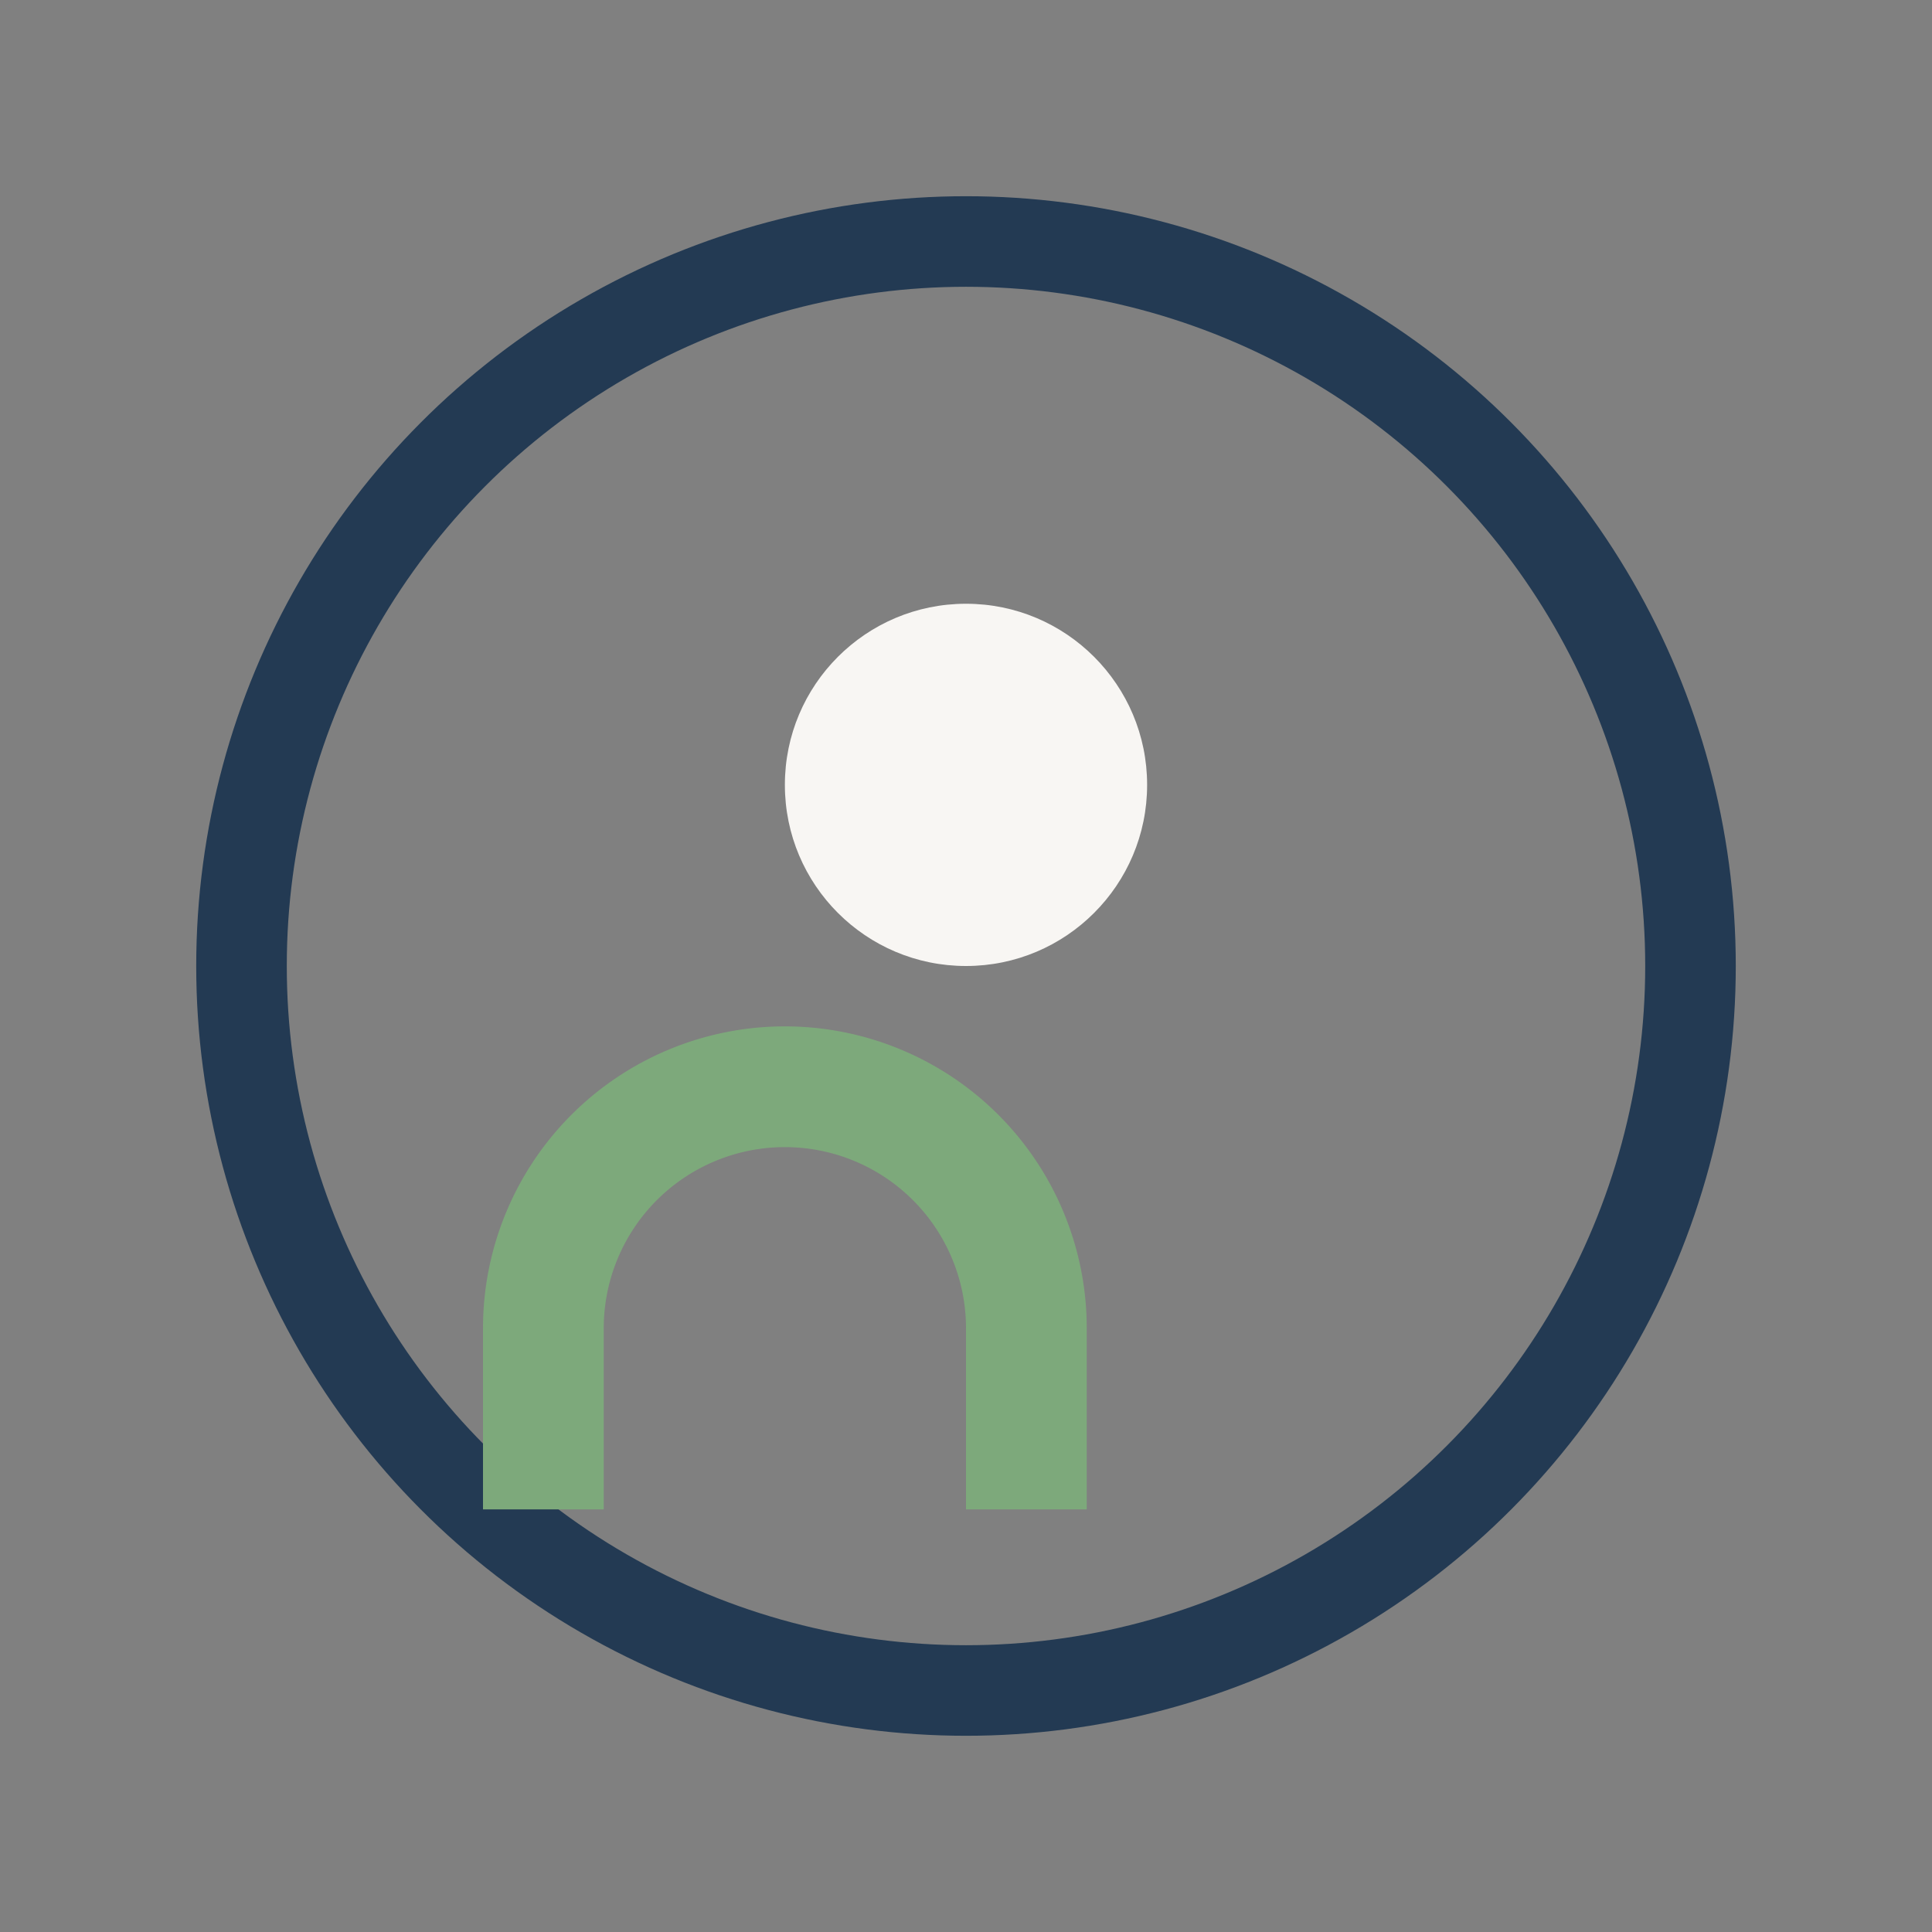
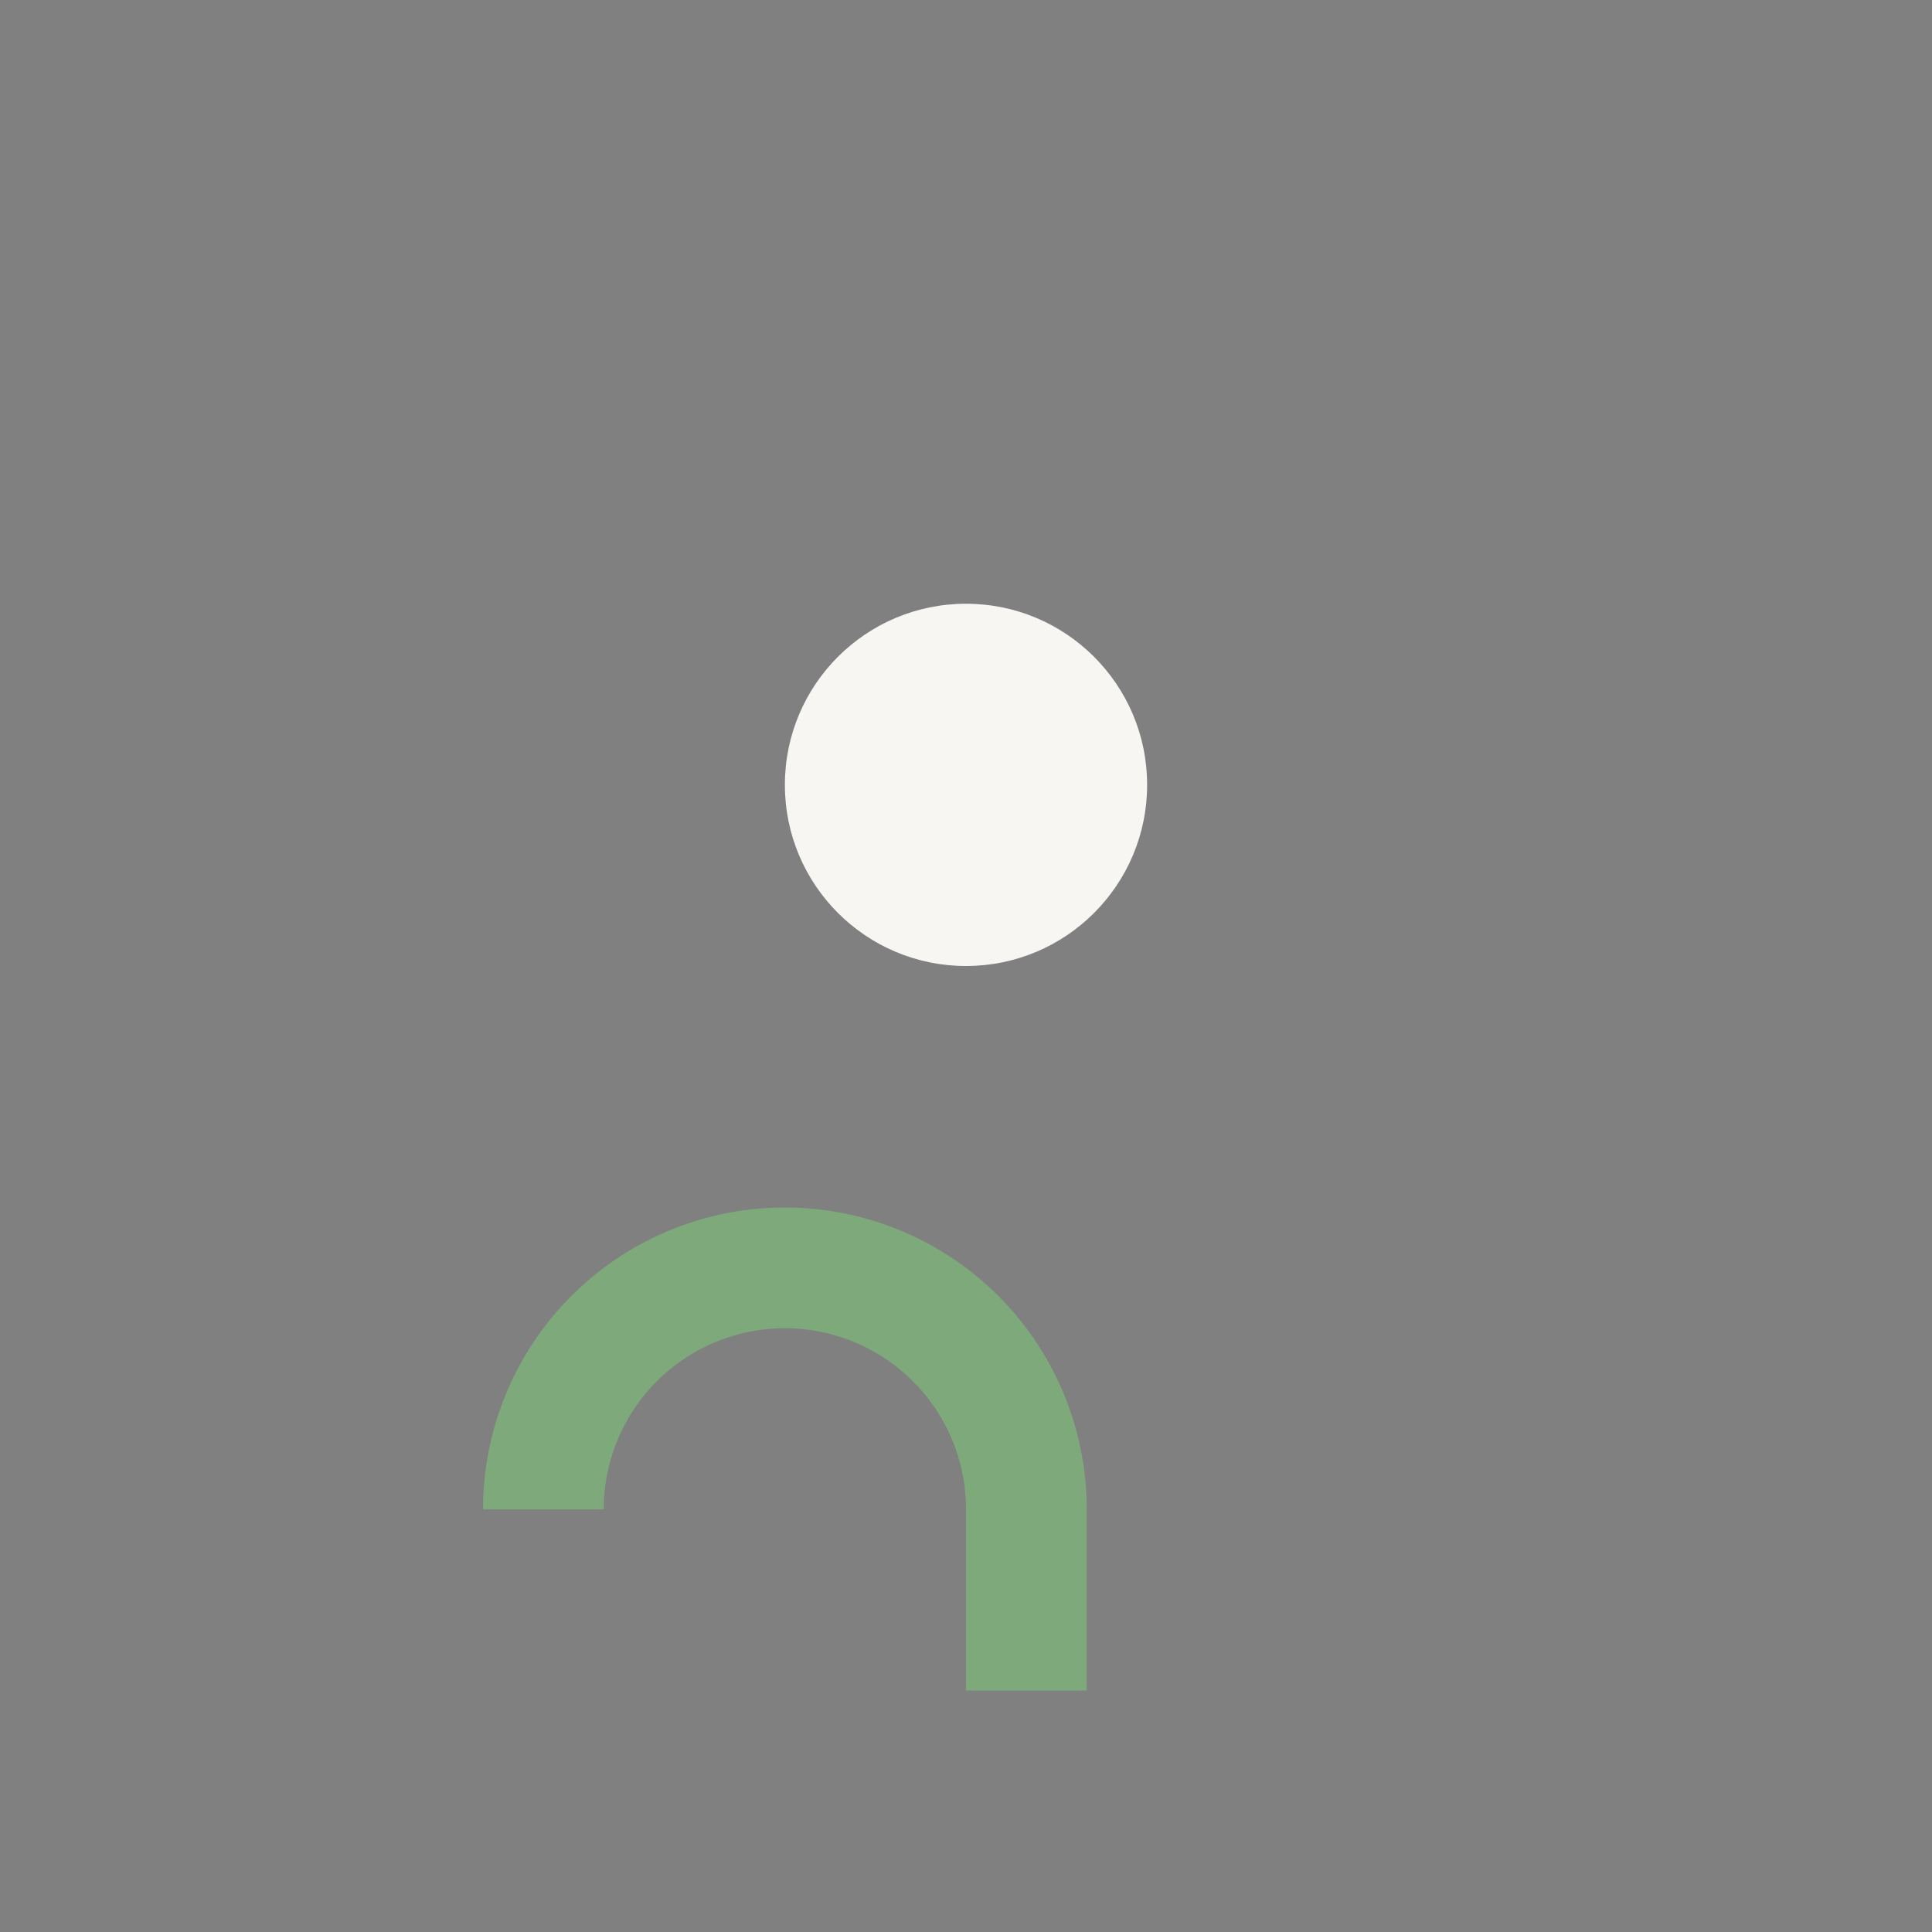
<svg xmlns="http://www.w3.org/2000/svg" width="32" height="32" viewBox="0 0 32 32">
  <rect x="0" y="0" width="32" height="32" fill="#808080" stroke="none" />
-   <circle cx="16" cy="16" r="12" fill="none" stroke="#233A53" stroke-width="1.5" />
-   <path d="M9 25v-3a4 4 0 018 0v3" stroke="#7DA97B" stroke-width="2" fill="none" />
+   <path d="M9 25a4 4 0 018 0v3" stroke="#7DA97B" stroke-width="2" fill="none" />
  <circle cx="16" cy="13" r="3" fill="#F8F6F3" />
</svg>